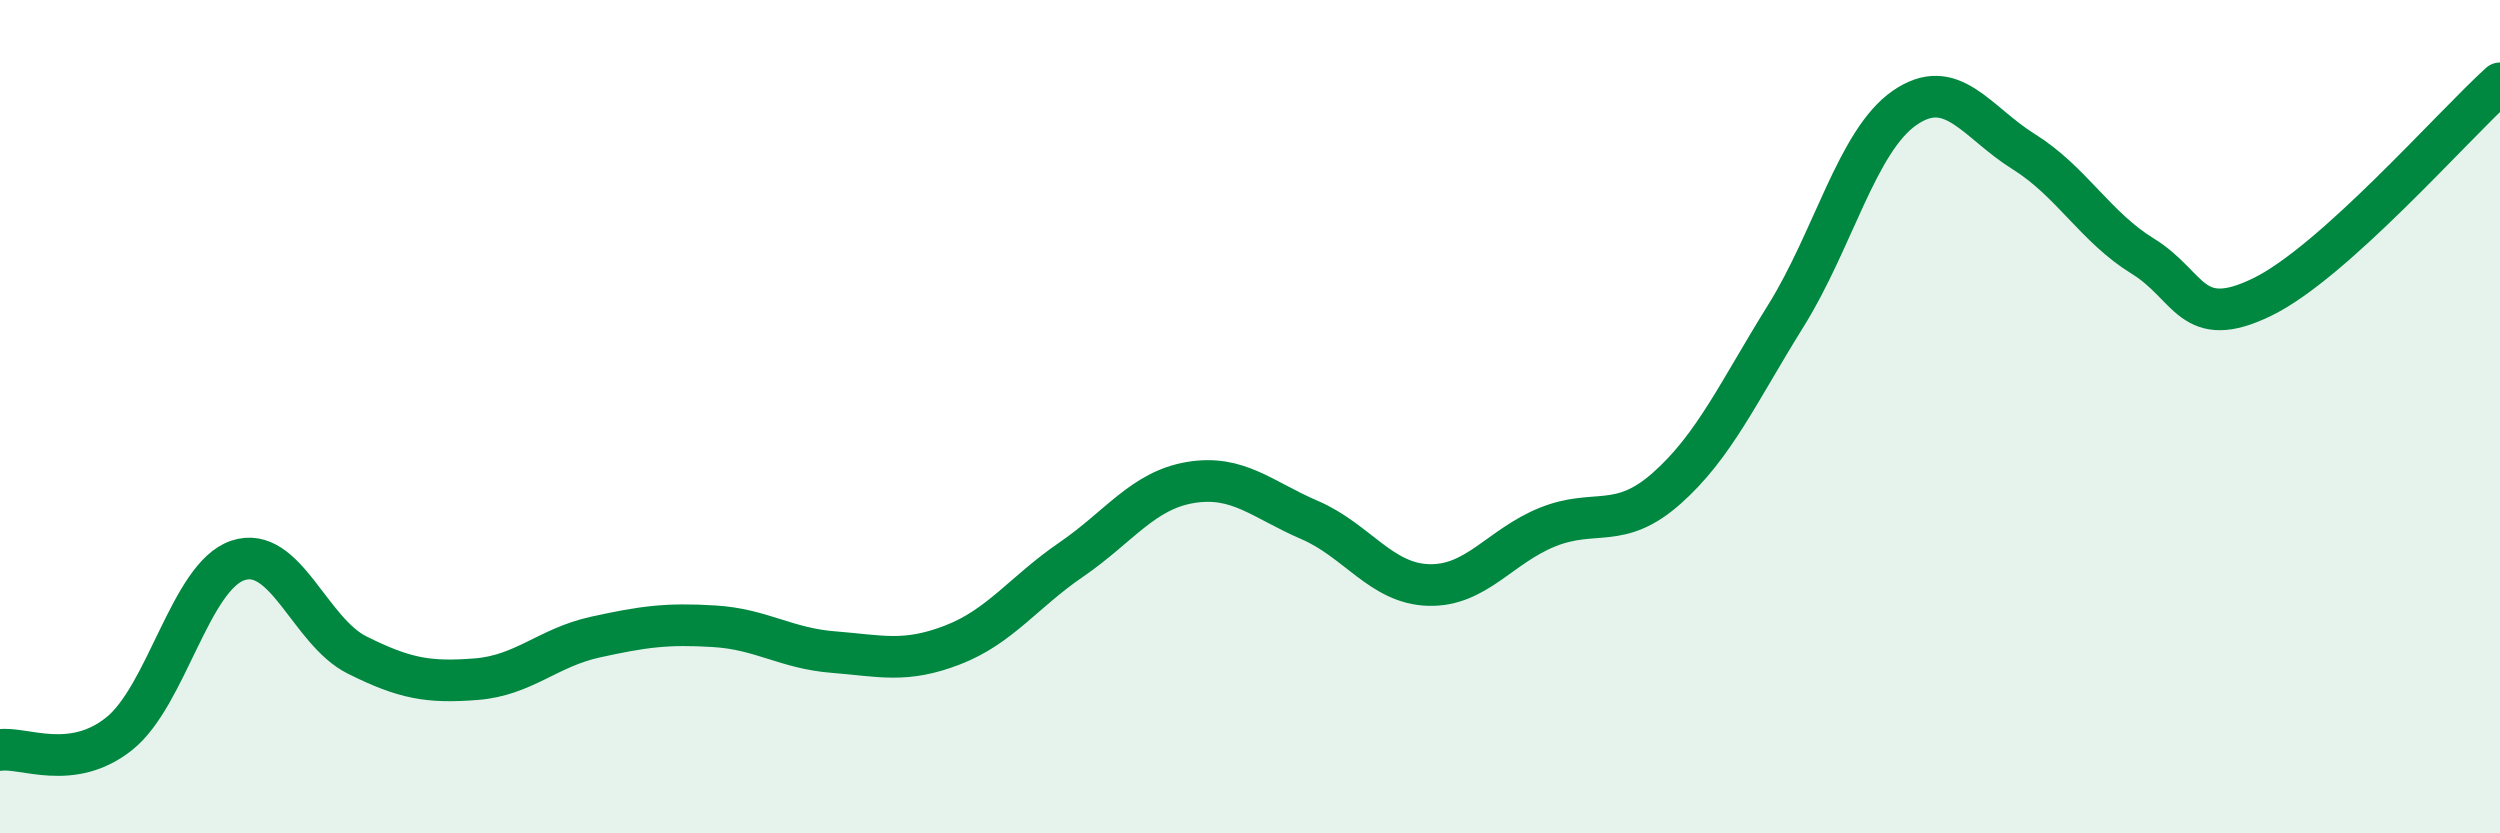
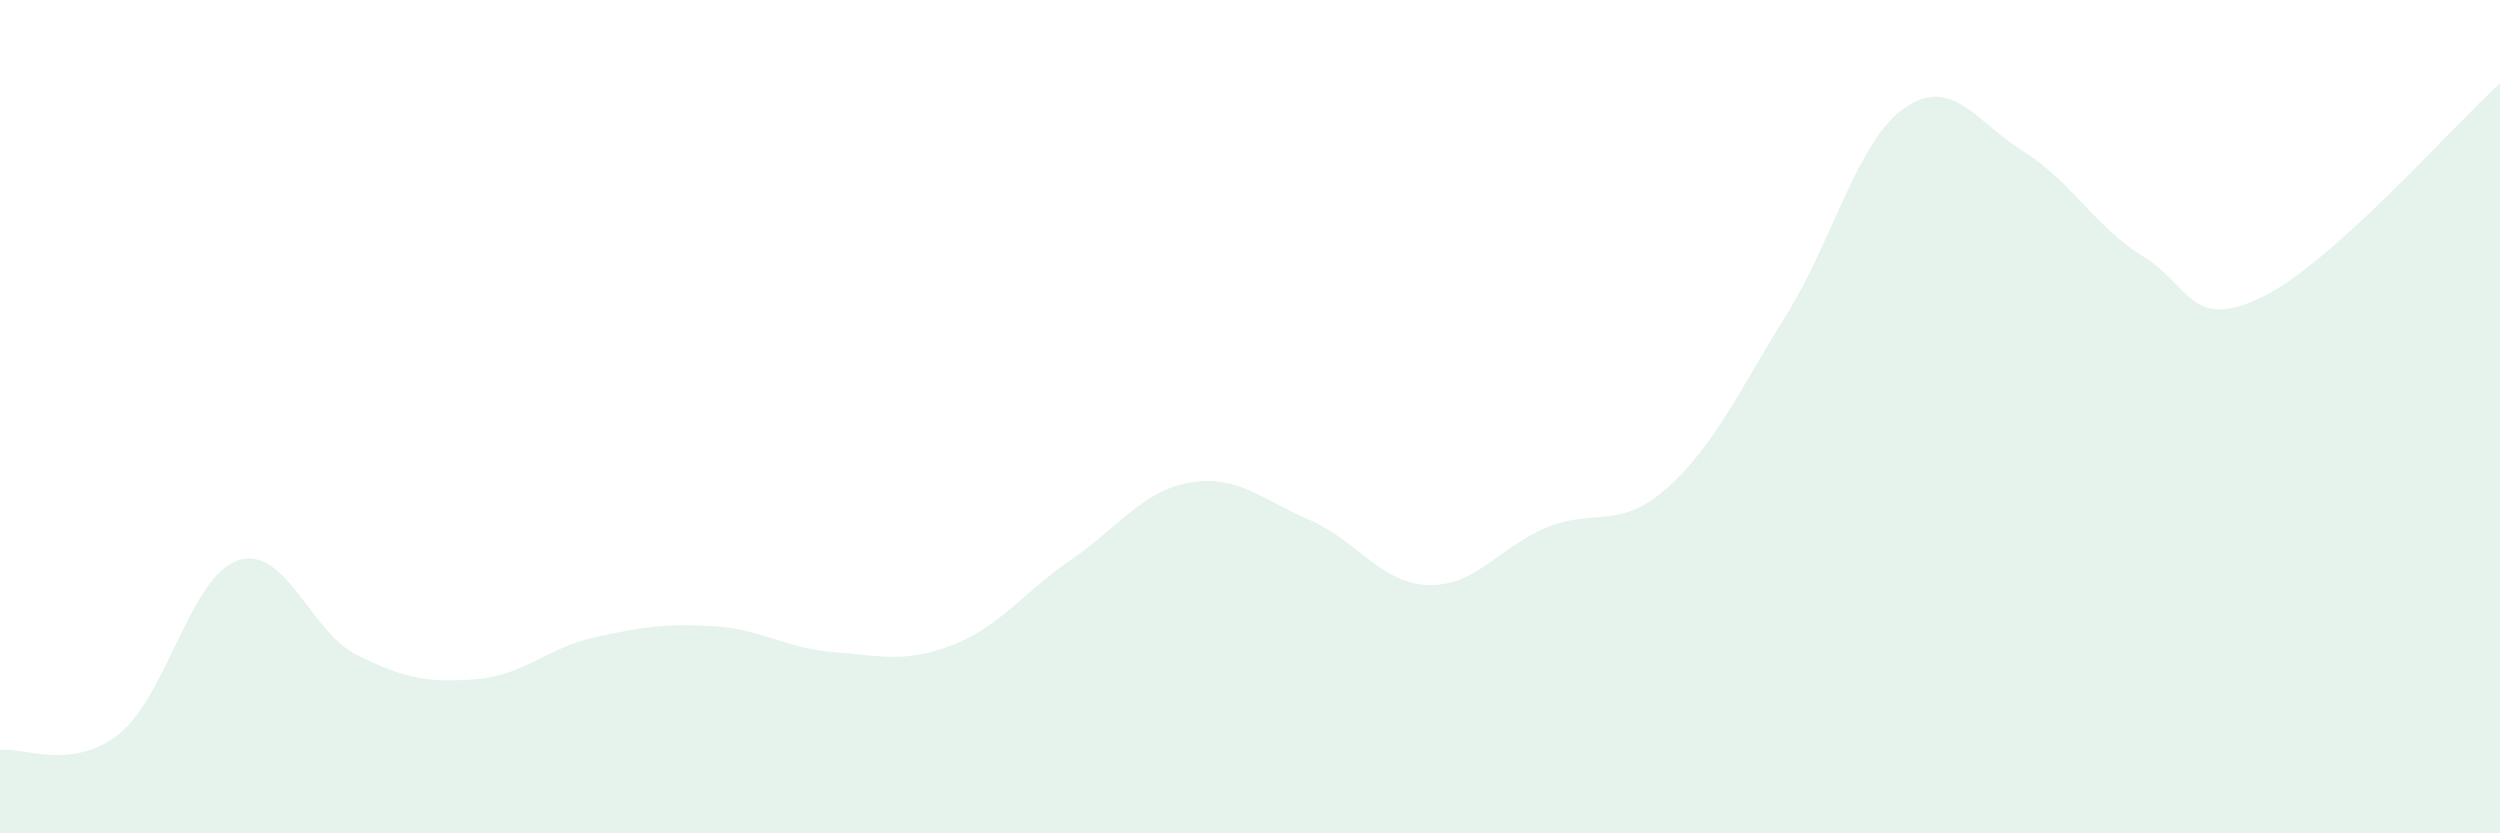
<svg xmlns="http://www.w3.org/2000/svg" width="60" height="20" viewBox="0 0 60 20">
  <path d="M 0,18 C 0.57,17.92 1.72,18.52 2.86,17.61 C 4,16.7 4.57,13.83 5.71,13.45 C 6.85,13.07 7.43,15.15 8.57,15.72 C 9.71,16.29 10.29,16.39 11.43,16.3 C 12.57,16.21 13.15,15.54 14.29,15.29 C 15.43,15.04 16,14.96 17.14,15.03 C 18.28,15.1 18.86,15.56 20,15.65 C 21.14,15.74 21.72,15.92 22.86,15.48 C 24,15.04 24.57,14.21 25.71,13.43 C 26.85,12.65 27.43,11.77 28.57,11.58 C 29.71,11.39 30.29,11.99 31.43,12.48 C 32.57,12.97 33.15,14.01 34.29,14.04 C 35.43,14.07 36,13.11 37.14,12.65 C 38.28,12.19 38.86,12.73 40,11.72 C 41.14,10.71 41.72,9.41 42.86,7.58 C 44,5.75 44.57,3.38 45.71,2.59 C 46.85,1.8 47.43,2.93 48.57,3.64 C 49.71,4.35 50.29,5.45 51.43,6.15 C 52.57,6.85 52.58,7.96 54.29,7.13 C 56,6.3 58.86,3.03 60,2L60 20L0 20Z" fill="#008740" opacity="0.1" stroke-linecap="round" stroke-linejoin="round" />
-   <path d="M 0,18 C 0.57,17.92 1.72,18.52 2.86,17.61 C 4,16.7 4.57,13.83 5.71,13.45 C 6.85,13.07 7.43,15.15 8.57,15.72 C 9.71,16.29 10.29,16.39 11.43,16.3 C 12.57,16.21 13.15,15.54 14.29,15.29 C 15.43,15.04 16,14.96 17.14,15.03 C 18.28,15.1 18.86,15.56 20,15.65 C 21.14,15.74 21.72,15.92 22.86,15.48 C 24,15.04 24.57,14.21 25.71,13.43 C 26.85,12.65 27.43,11.77 28.57,11.58 C 29.71,11.39 30.29,11.99 31.43,12.48 C 32.57,12.97 33.15,14.01 34.29,14.04 C 35.43,14.07 36,13.11 37.14,12.65 C 38.28,12.19 38.86,12.73 40,11.72 C 41.14,10.71 41.72,9.41 42.86,7.58 C 44,5.75 44.57,3.38 45.71,2.59 C 46.85,1.8 47.43,2.93 48.57,3.64 C 49.71,4.35 50.29,5.45 51.43,6.15 C 52.57,6.85 52.58,7.96 54.29,7.13 C 56,6.3 58.86,3.03 60,2" stroke="#008740" stroke-width="1" fill="none" stroke-linecap="round" stroke-linejoin="round" />
</svg>